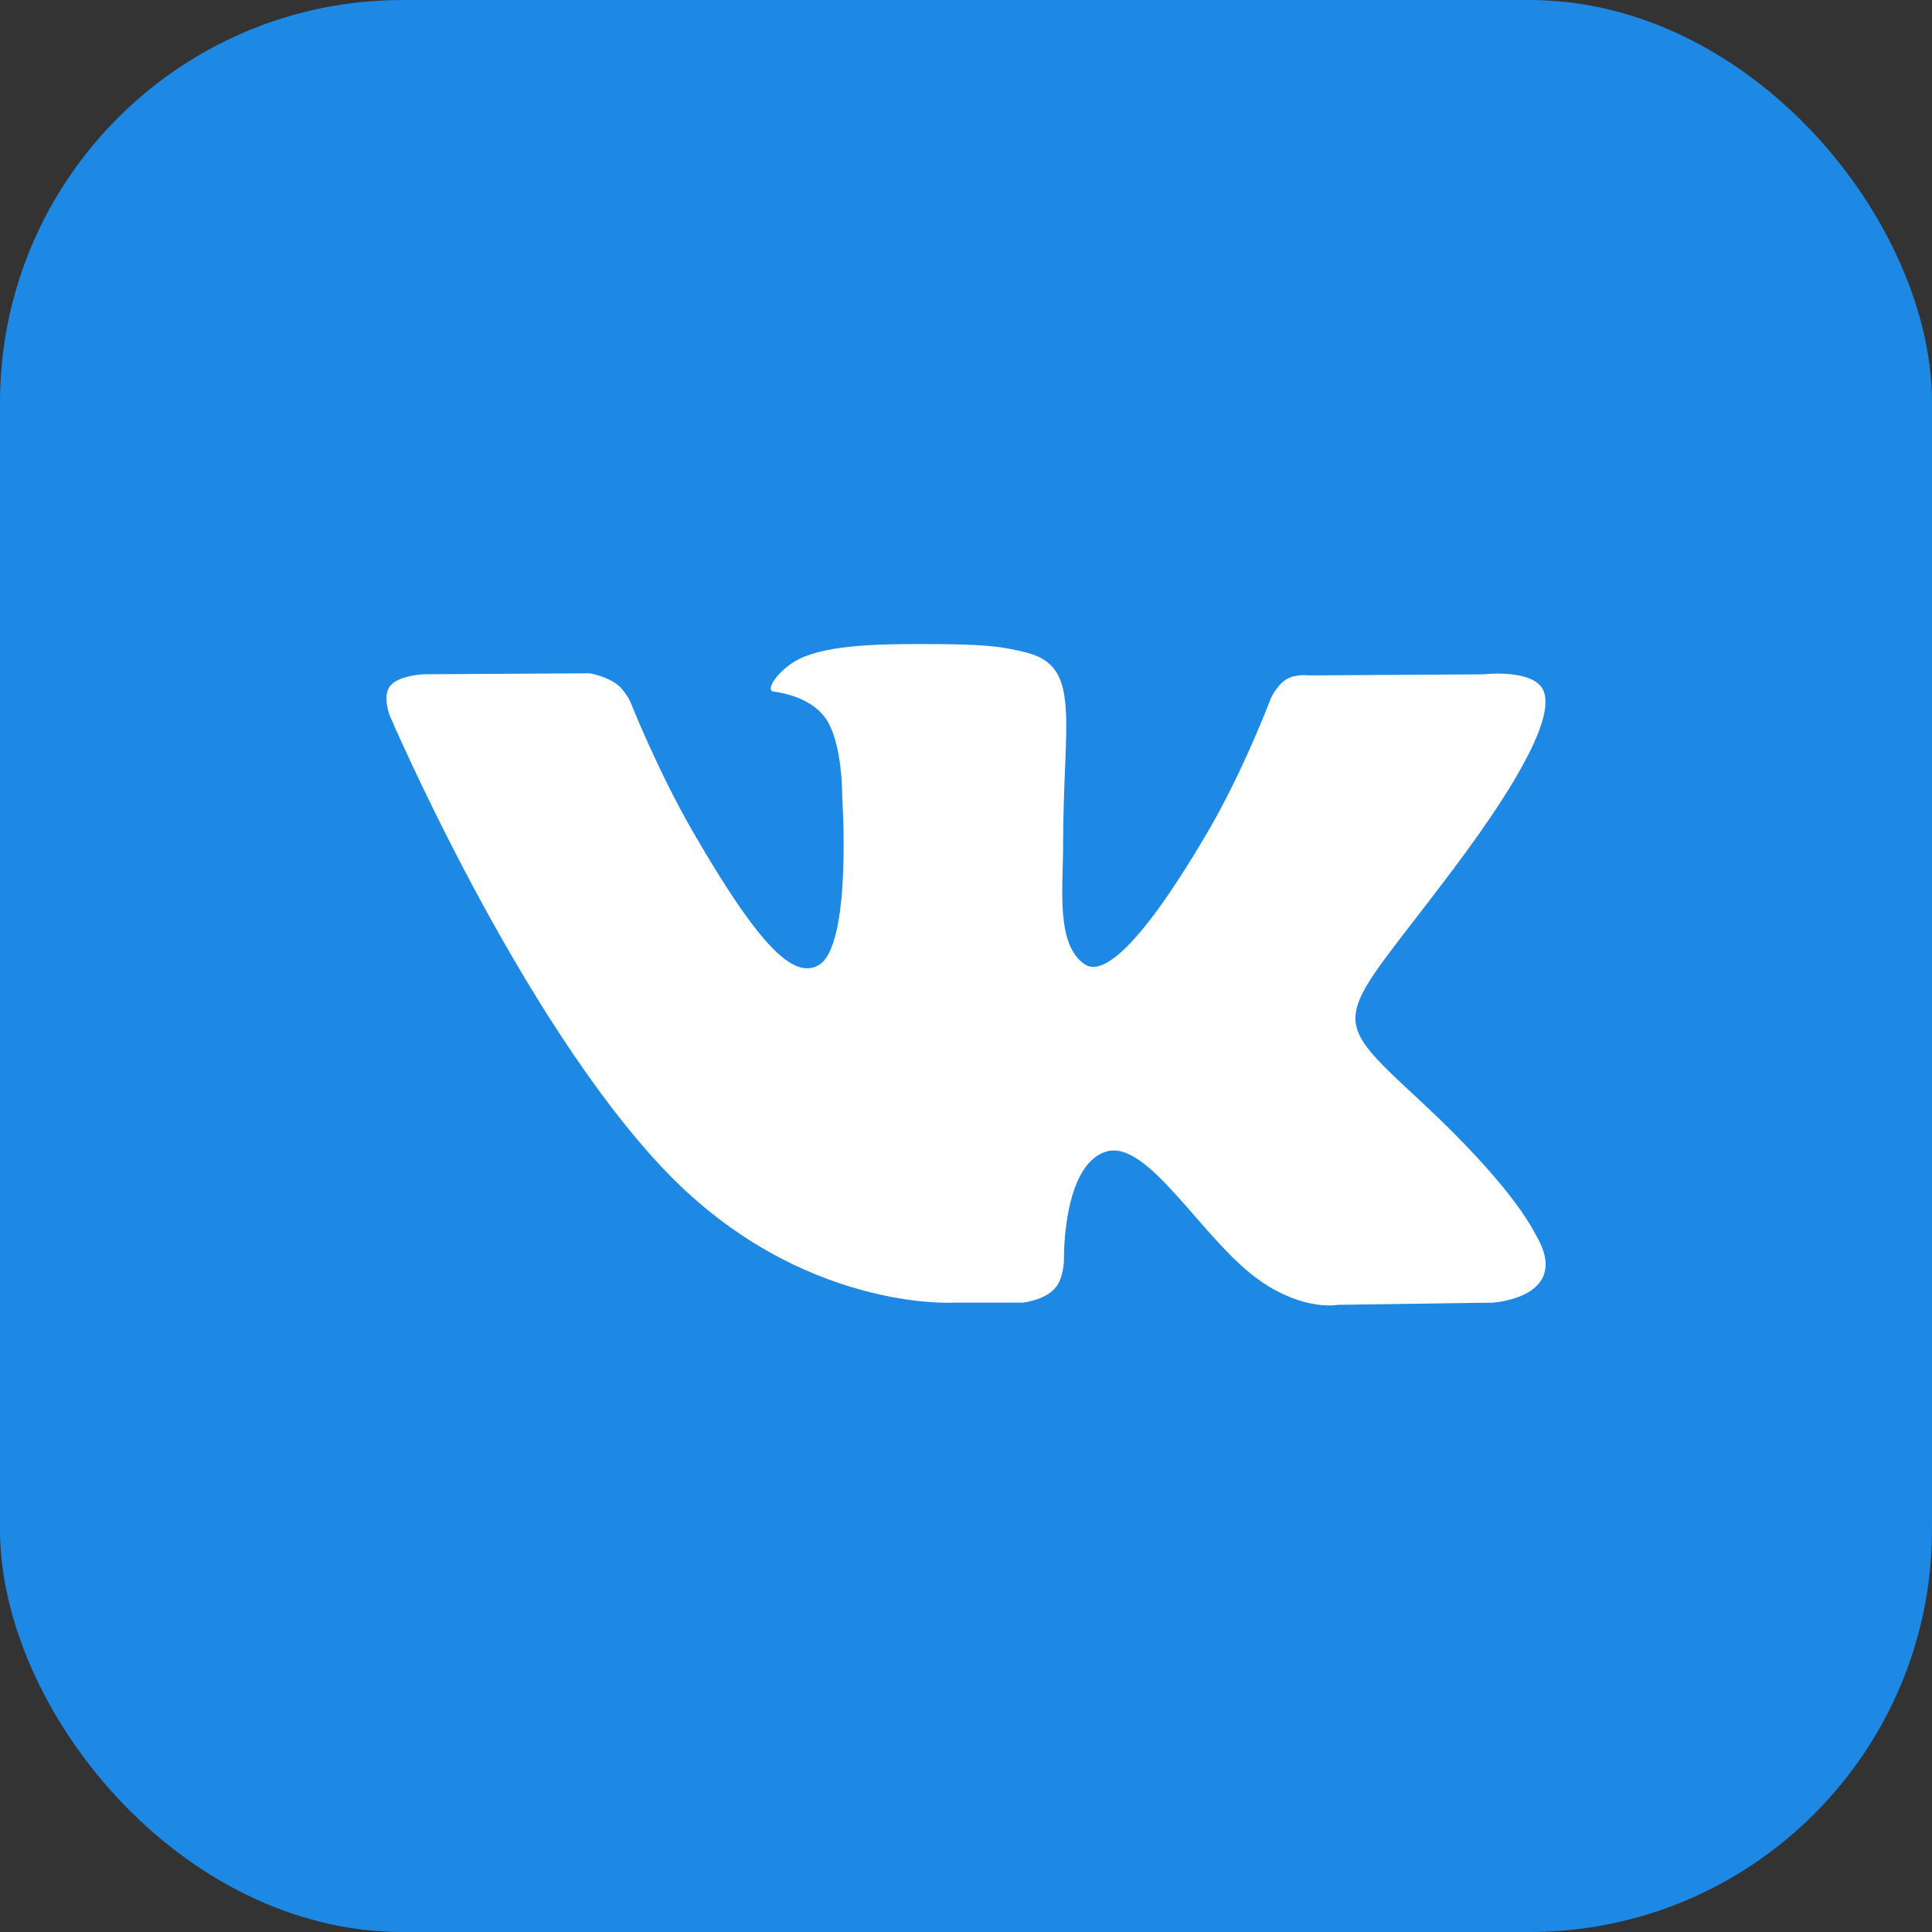
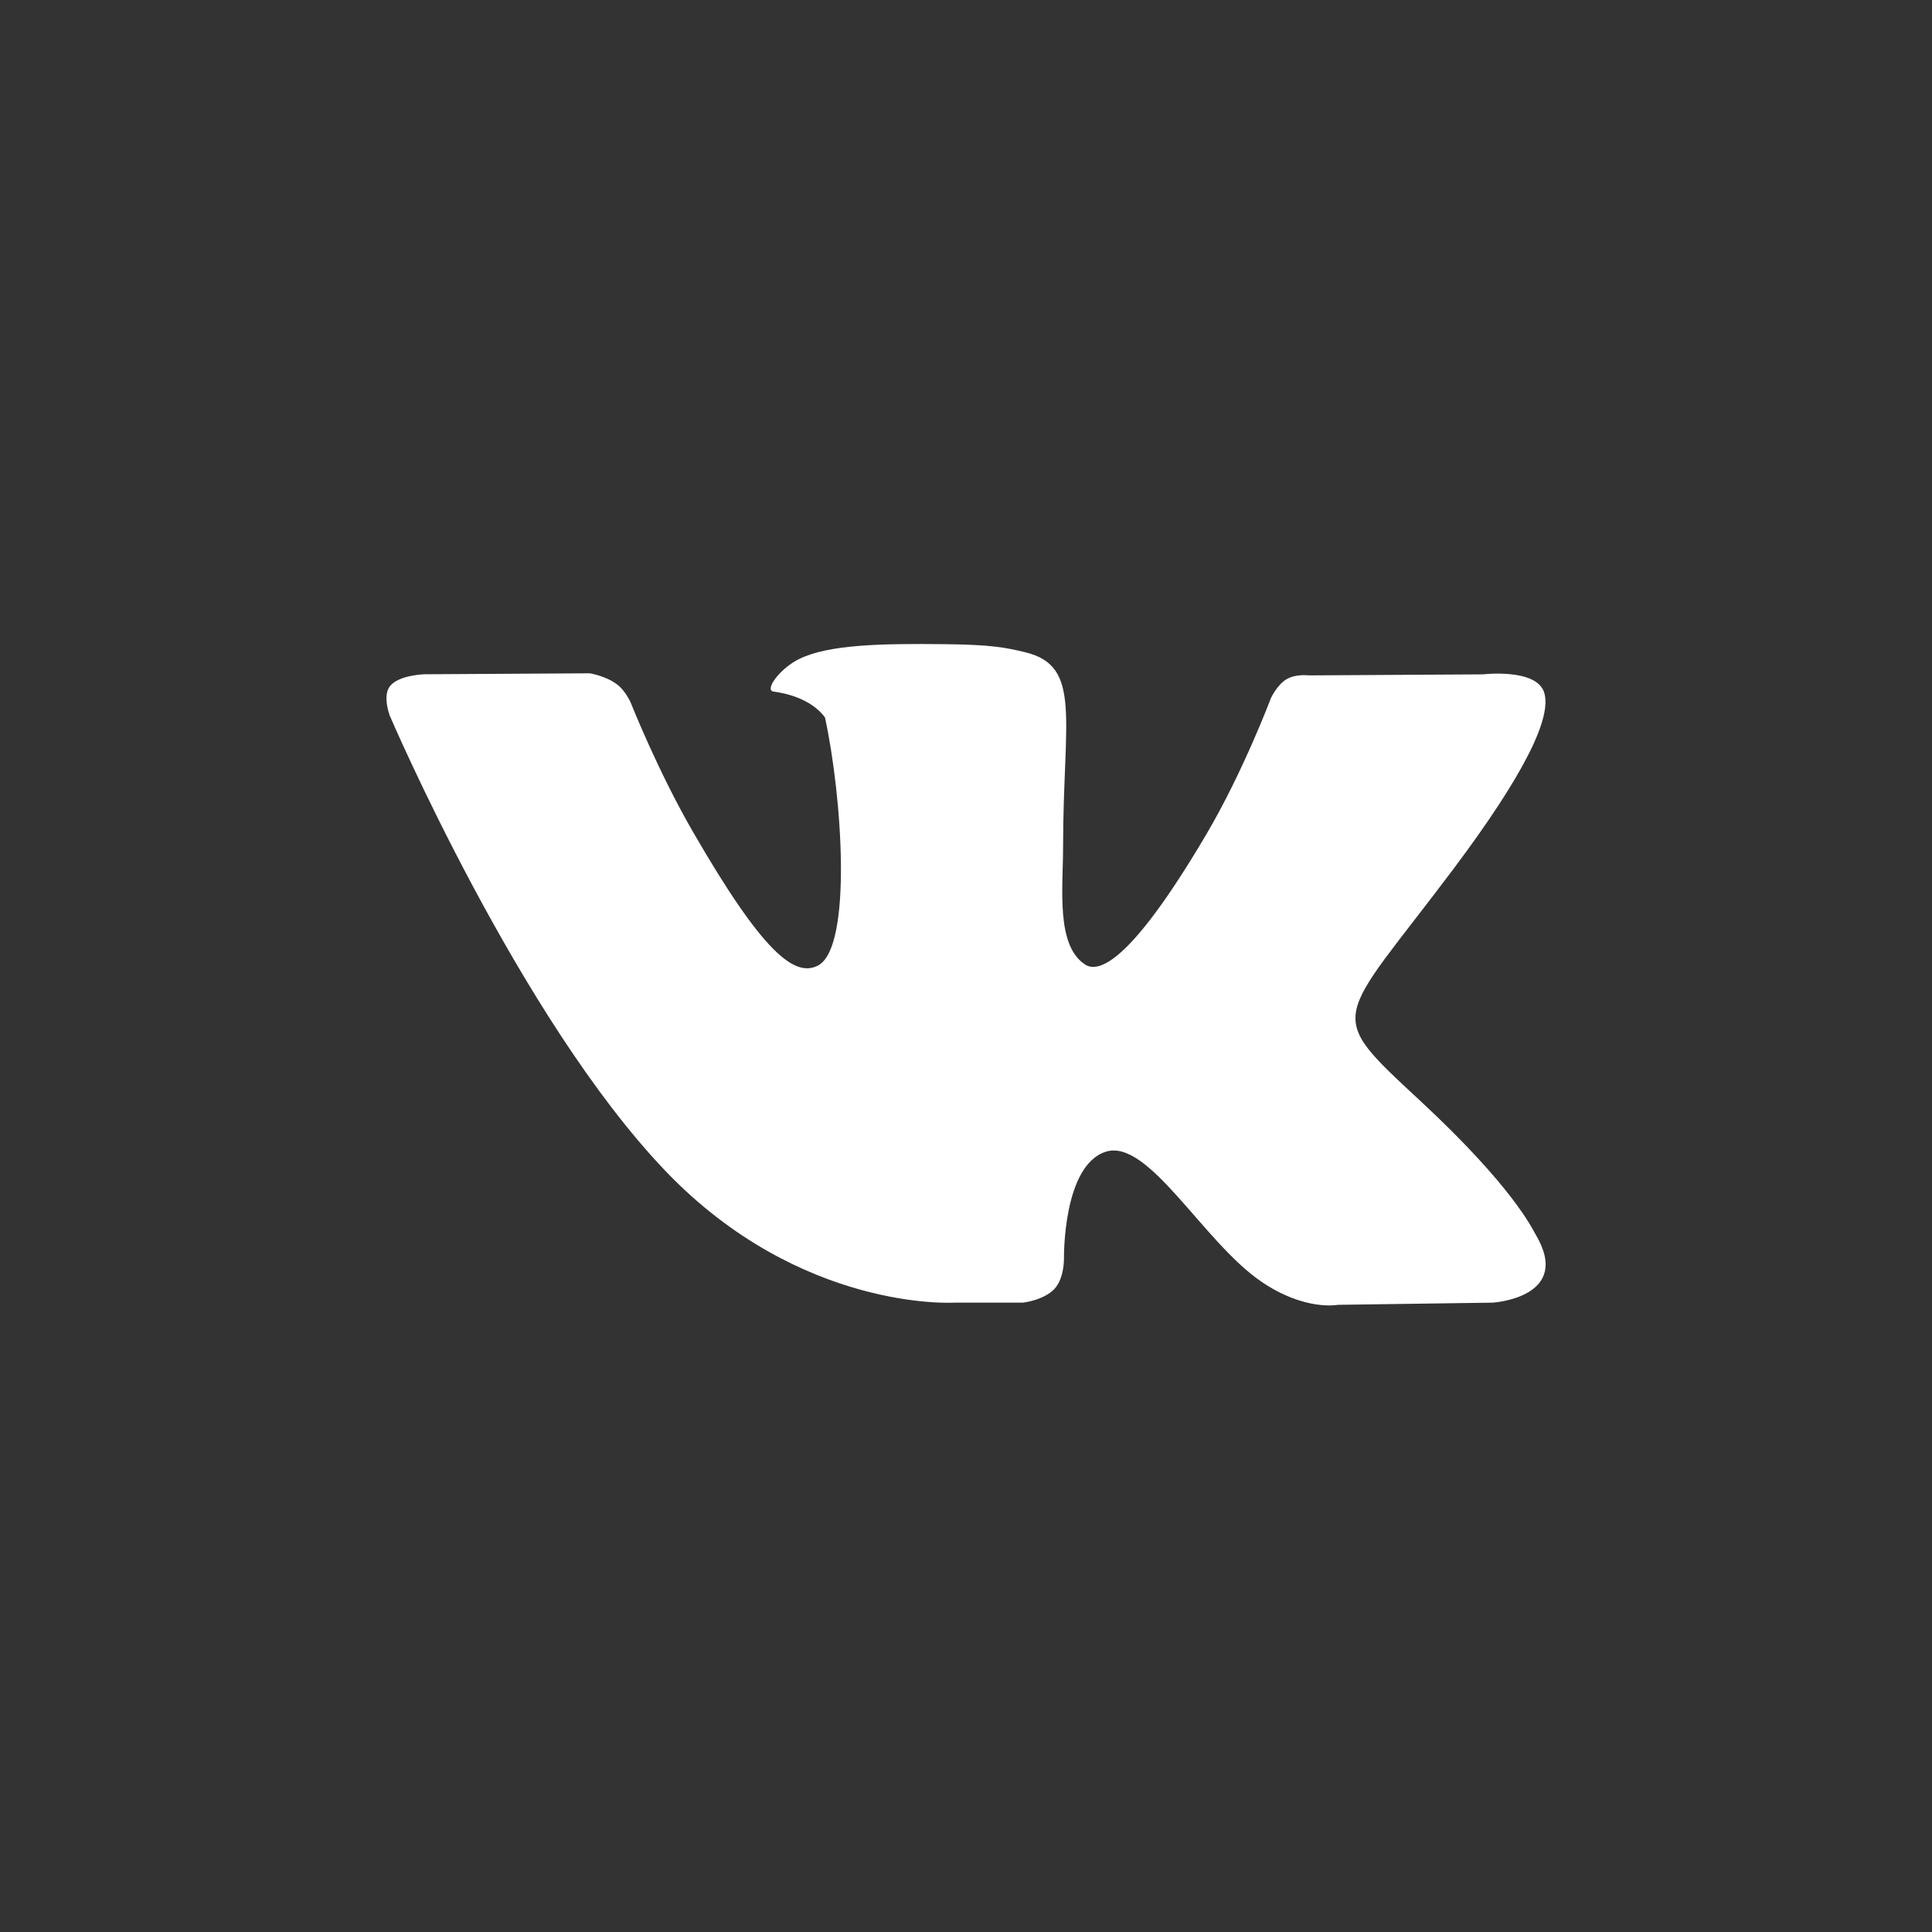
<svg xmlns="http://www.w3.org/2000/svg" width="24" height="24" viewBox="0 0 24 24" fill="none">
  <rect x="0" y="0" width="24" height="24" fill="#333333" stroke="none" />
-   <rect width="24" height="24" rx="5" fill="#1E88E5" />
-   <path d="M11.847 16.182H12.707C12.707 16.182 12.967 16.153 13.1 16.01C13.222 15.878 13.217 15.632 13.217 15.632C13.217 15.632 13.2 14.477 13.737 14.307C14.265 14.139 14.944 15.423 15.663 15.917C16.207 16.291 16.62 16.209 16.62 16.209L18.543 16.182C18.543 16.182 19.549 16.12 19.072 15.328C19.034 15.264 18.794 14.743 17.642 13.674C16.436 12.554 16.598 12.736 18.051 10.8C18.936 9.621 19.289 8.901 19.179 8.593C19.073 8.3 18.423 8.377 18.423 8.377L16.259 8.39C16.259 8.39 16.099 8.368 15.979 8.439C15.863 8.51 15.788 8.672 15.788 8.672C15.788 8.672 15.445 9.584 14.988 10.36C14.024 11.997 13.638 12.084 13.48 11.982C13.114 11.745 13.206 11.03 13.206 10.522C13.206 8.935 13.446 8.274 12.737 8.103C12.501 8.046 12.328 8.008 11.726 8.002C10.954 7.994 10.3 8.005 9.93 8.185C9.683 8.306 9.493 8.575 9.609 8.591C9.752 8.609 10.076 8.678 10.248 8.912C10.47 9.213 10.462 9.892 10.462 9.892C10.462 9.892 10.59 11.76 10.165 11.992C9.872 12.151 9.471 11.826 8.612 10.34C8.172 9.58 7.839 8.738 7.839 8.738C7.839 8.738 7.775 8.582 7.66 8.498C7.522 8.396 7.327 8.364 7.327 8.364L5.27 8.376C5.27 8.376 4.961 8.385 4.848 8.519C4.747 8.639 4.84 8.886 4.84 8.886C4.84 8.886 6.451 12.654 8.274 14.554C9.948 16.296 11.847 16.182 11.847 16.182Z" fill="white" />
+   <path d="M11.847 16.182H12.707C12.707 16.182 12.967 16.153 13.1 16.01C13.222 15.878 13.217 15.632 13.217 15.632C13.217 15.632 13.2 14.477 13.737 14.307C14.265 14.139 14.944 15.423 15.663 15.917C16.207 16.291 16.62 16.209 16.62 16.209L18.543 16.182C18.543 16.182 19.549 16.12 19.072 15.328C19.034 15.264 18.794 14.743 17.642 13.674C16.436 12.554 16.598 12.736 18.051 10.8C18.936 9.621 19.289 8.901 19.179 8.593C19.073 8.3 18.423 8.377 18.423 8.377L16.259 8.39C16.259 8.39 16.099 8.368 15.979 8.439C15.863 8.51 15.788 8.672 15.788 8.672C15.788 8.672 15.445 9.584 14.988 10.36C14.024 11.997 13.638 12.084 13.48 11.982C13.114 11.745 13.206 11.03 13.206 10.522C13.206 8.935 13.446 8.274 12.737 8.103C12.501 8.046 12.328 8.008 11.726 8.002C10.954 7.994 10.3 8.005 9.93 8.185C9.683 8.306 9.493 8.575 9.609 8.591C9.752 8.609 10.076 8.678 10.248 8.912C10.462 9.892 10.59 11.76 10.165 11.992C9.872 12.151 9.471 11.826 8.612 10.34C8.172 9.58 7.839 8.738 7.839 8.738C7.839 8.738 7.775 8.582 7.66 8.498C7.522 8.396 7.327 8.364 7.327 8.364L5.27 8.376C5.27 8.376 4.961 8.385 4.848 8.519C4.747 8.639 4.84 8.886 4.84 8.886C4.84 8.886 6.451 12.654 8.274 14.554C9.948 16.296 11.847 16.182 11.847 16.182Z" fill="white" />
</svg>